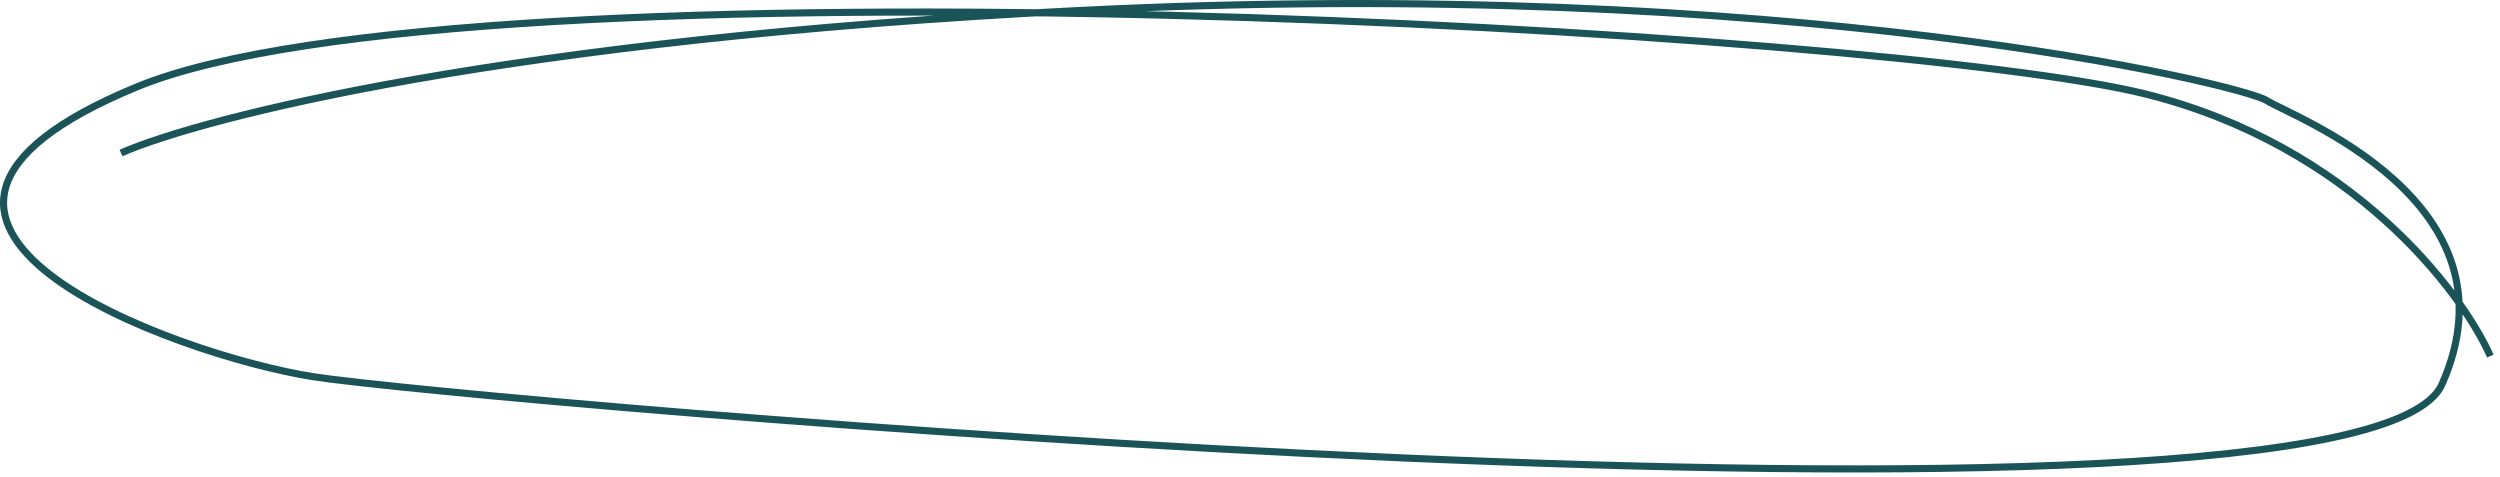
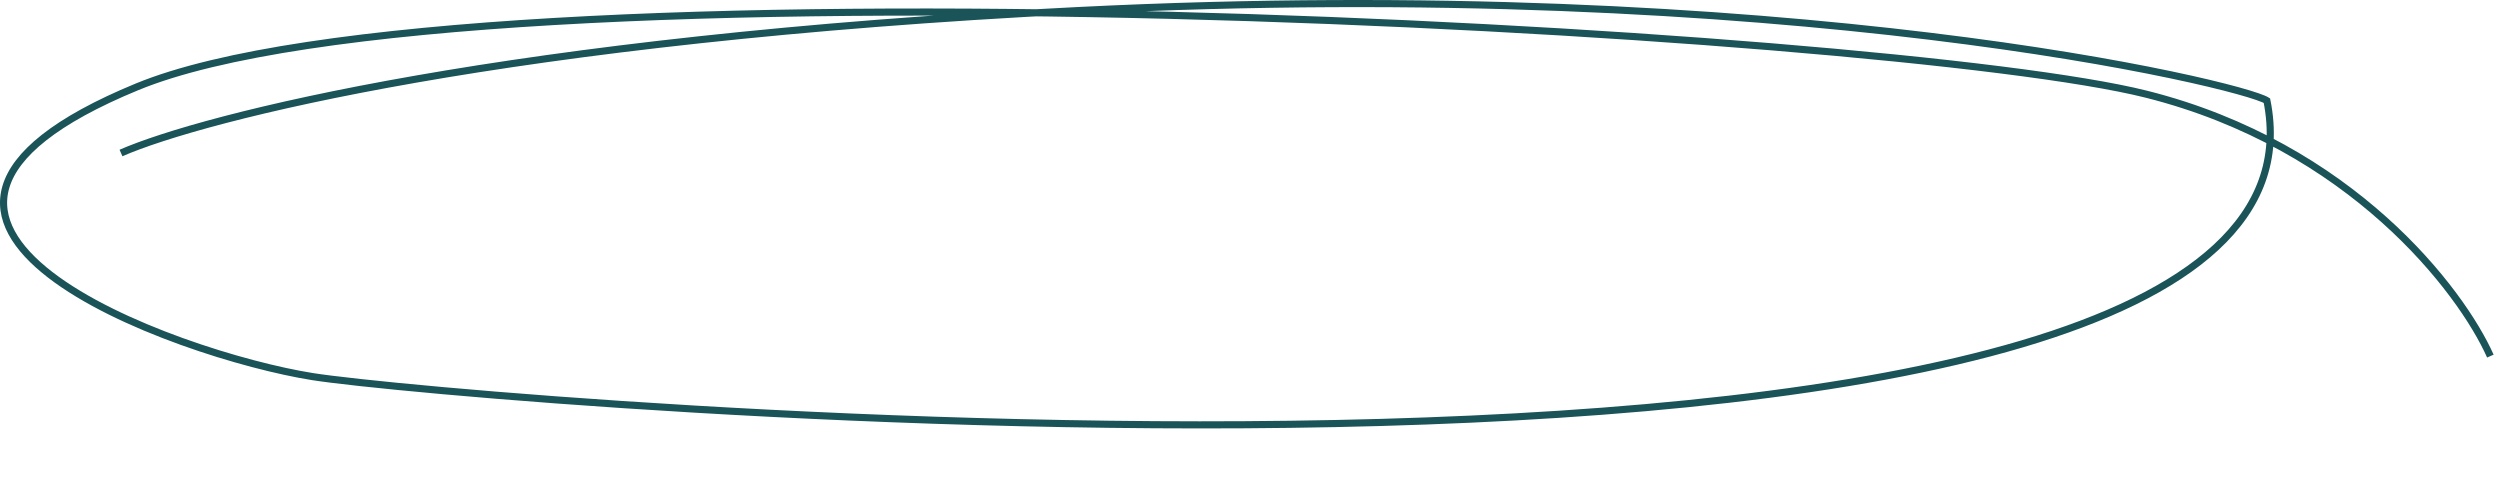
<svg xmlns="http://www.w3.org/2000/svg" width="351" height="67" viewBox="0 0 351 67" fill="none">
-   <path d="M16.986 21.481C28.441 16.474 71.345 5.466 151.325 1.486C251.3 -3.488 314.719 11.856 318.274 14.129C321.829 16.401 354.254 28.284 342.852 53.961C331.45 79.639 64.755 56.192 43.876 52.875C24.905 49.86 -27.162 31.319 19.23 12.195C65.621 -6.93 265.406 4.188 301.346 13.225C330.098 20.454 345.526 40.751 349.647 49.996" stroke="#1A5459" />
+   <path d="M16.986 21.481C28.441 16.474 71.345 5.466 151.325 1.486C251.3 -3.488 314.719 11.856 318.274 14.129C331.45 79.639 64.755 56.192 43.876 52.875C24.905 49.86 -27.162 31.319 19.23 12.195C65.621 -6.93 265.406 4.188 301.346 13.225C330.098 20.454 345.526 40.751 349.647 49.996" stroke="#1A5459" />
</svg>